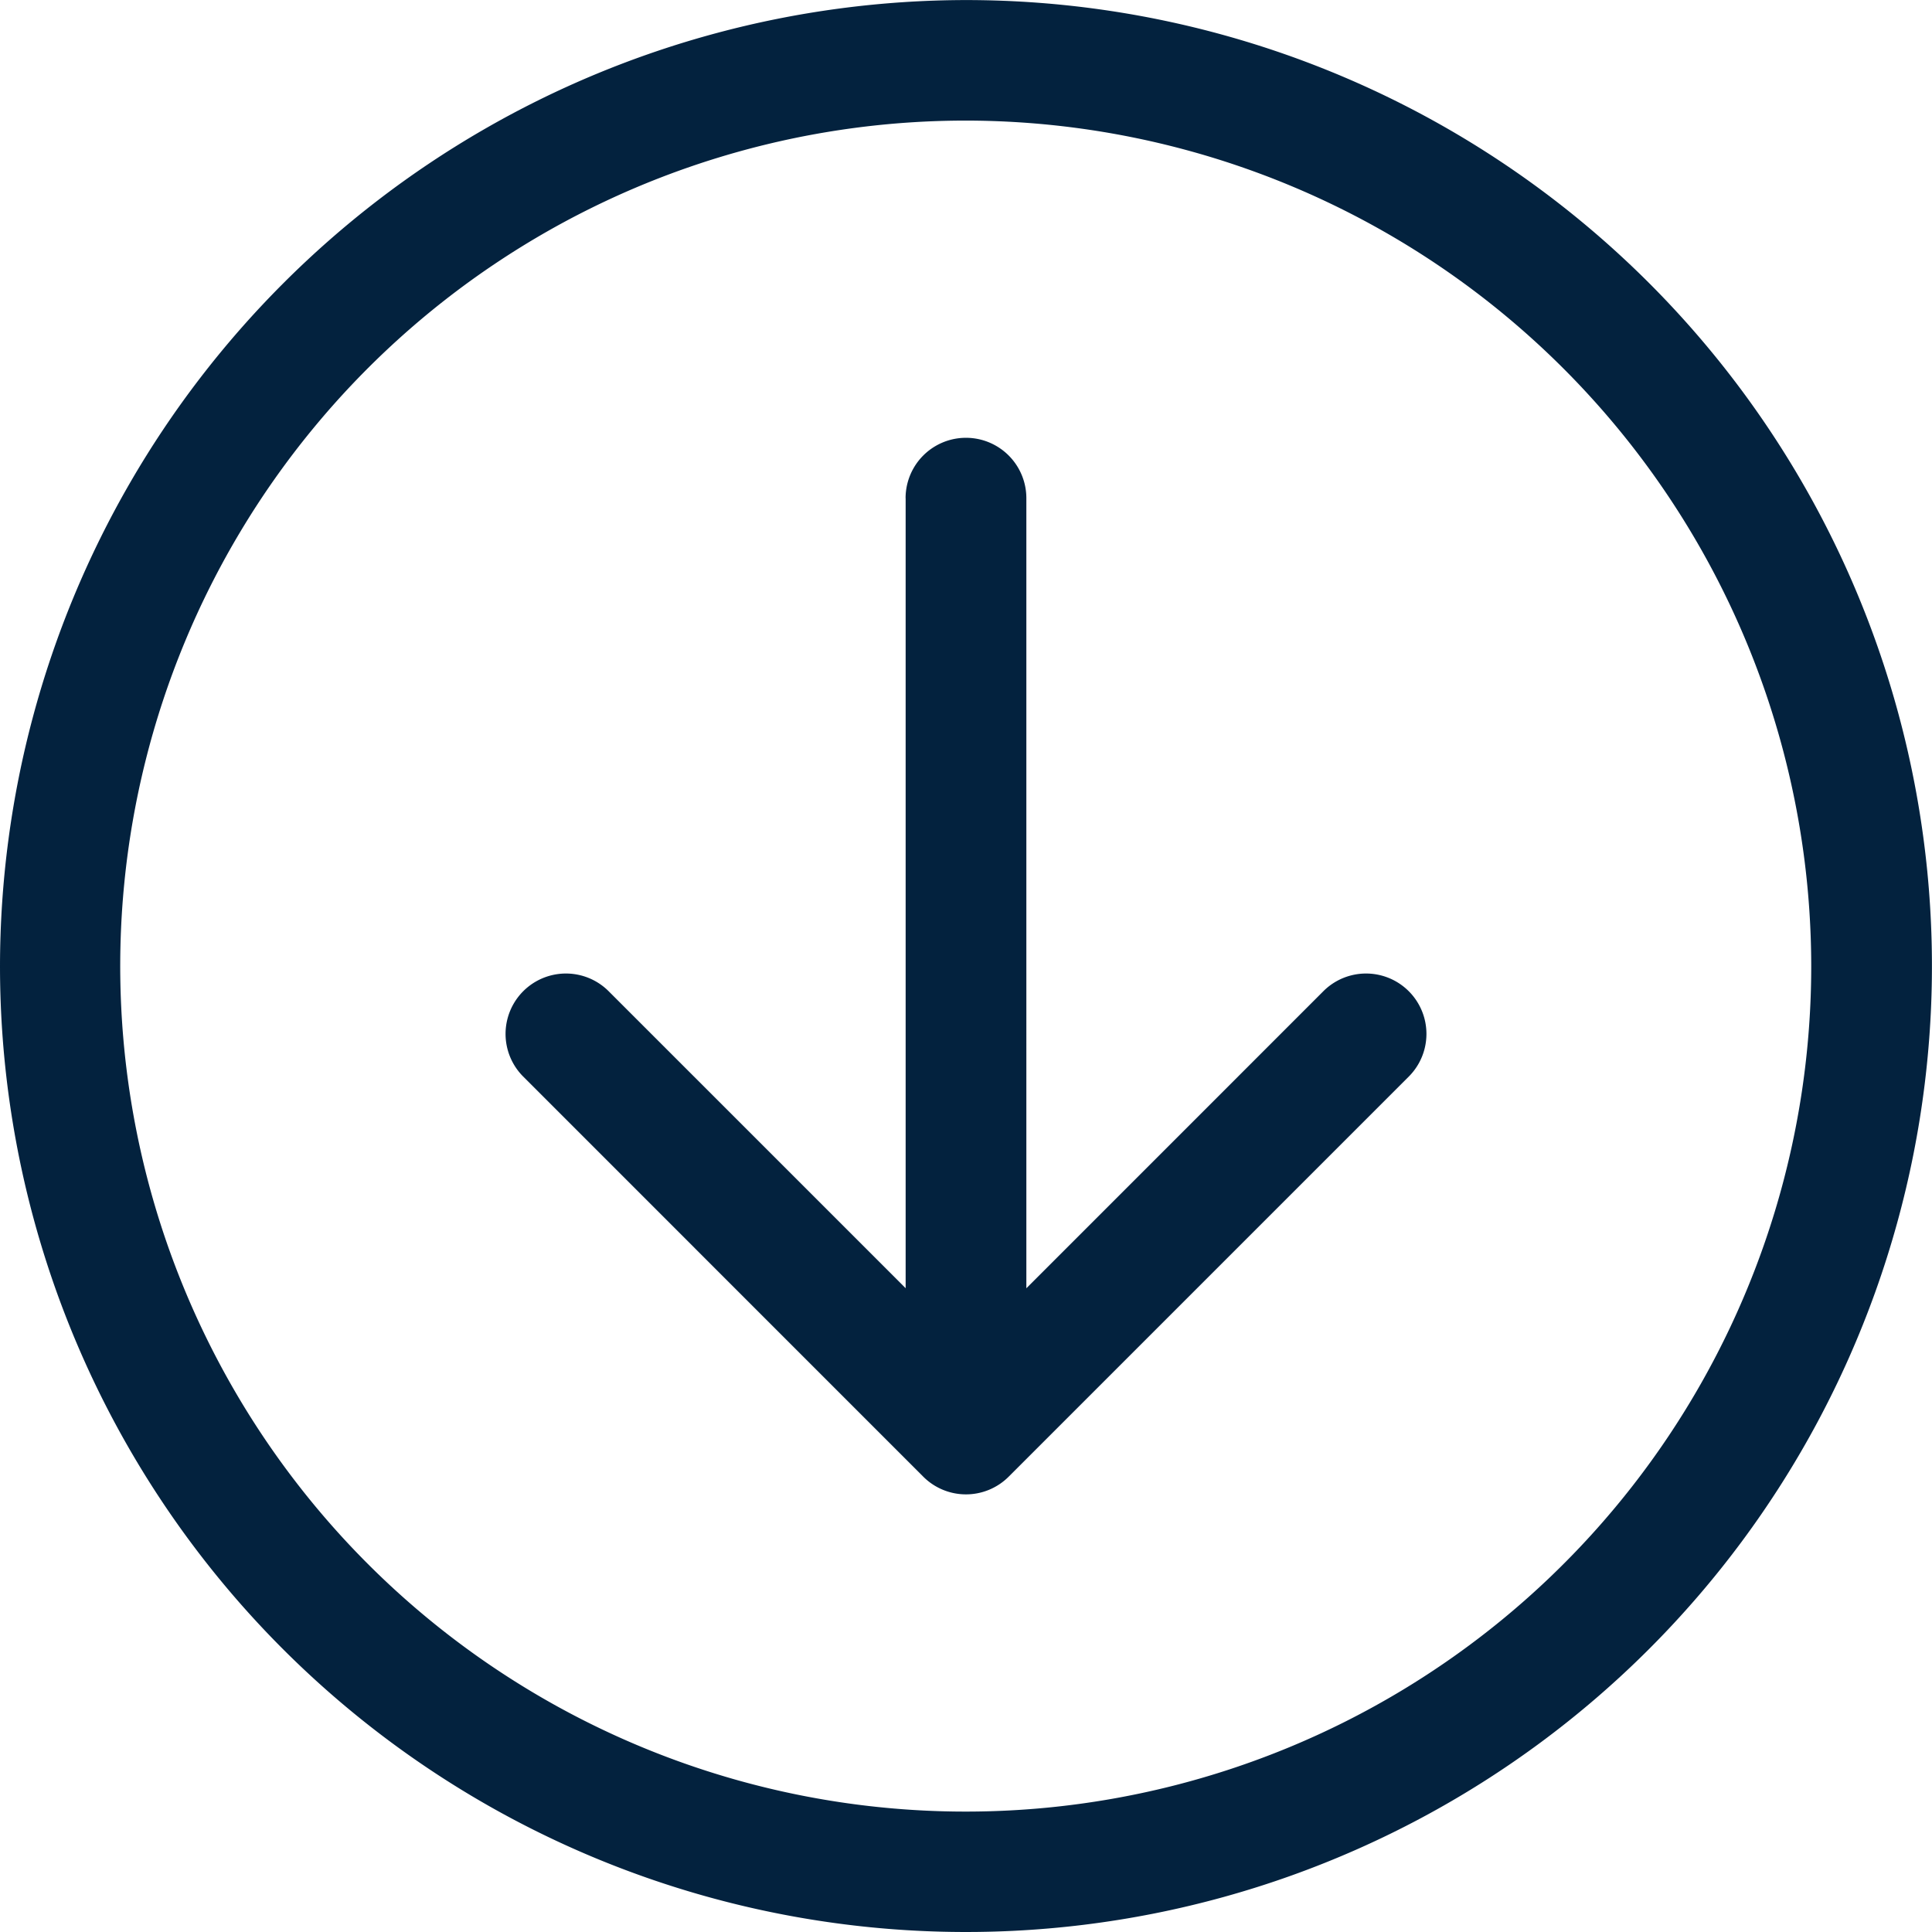
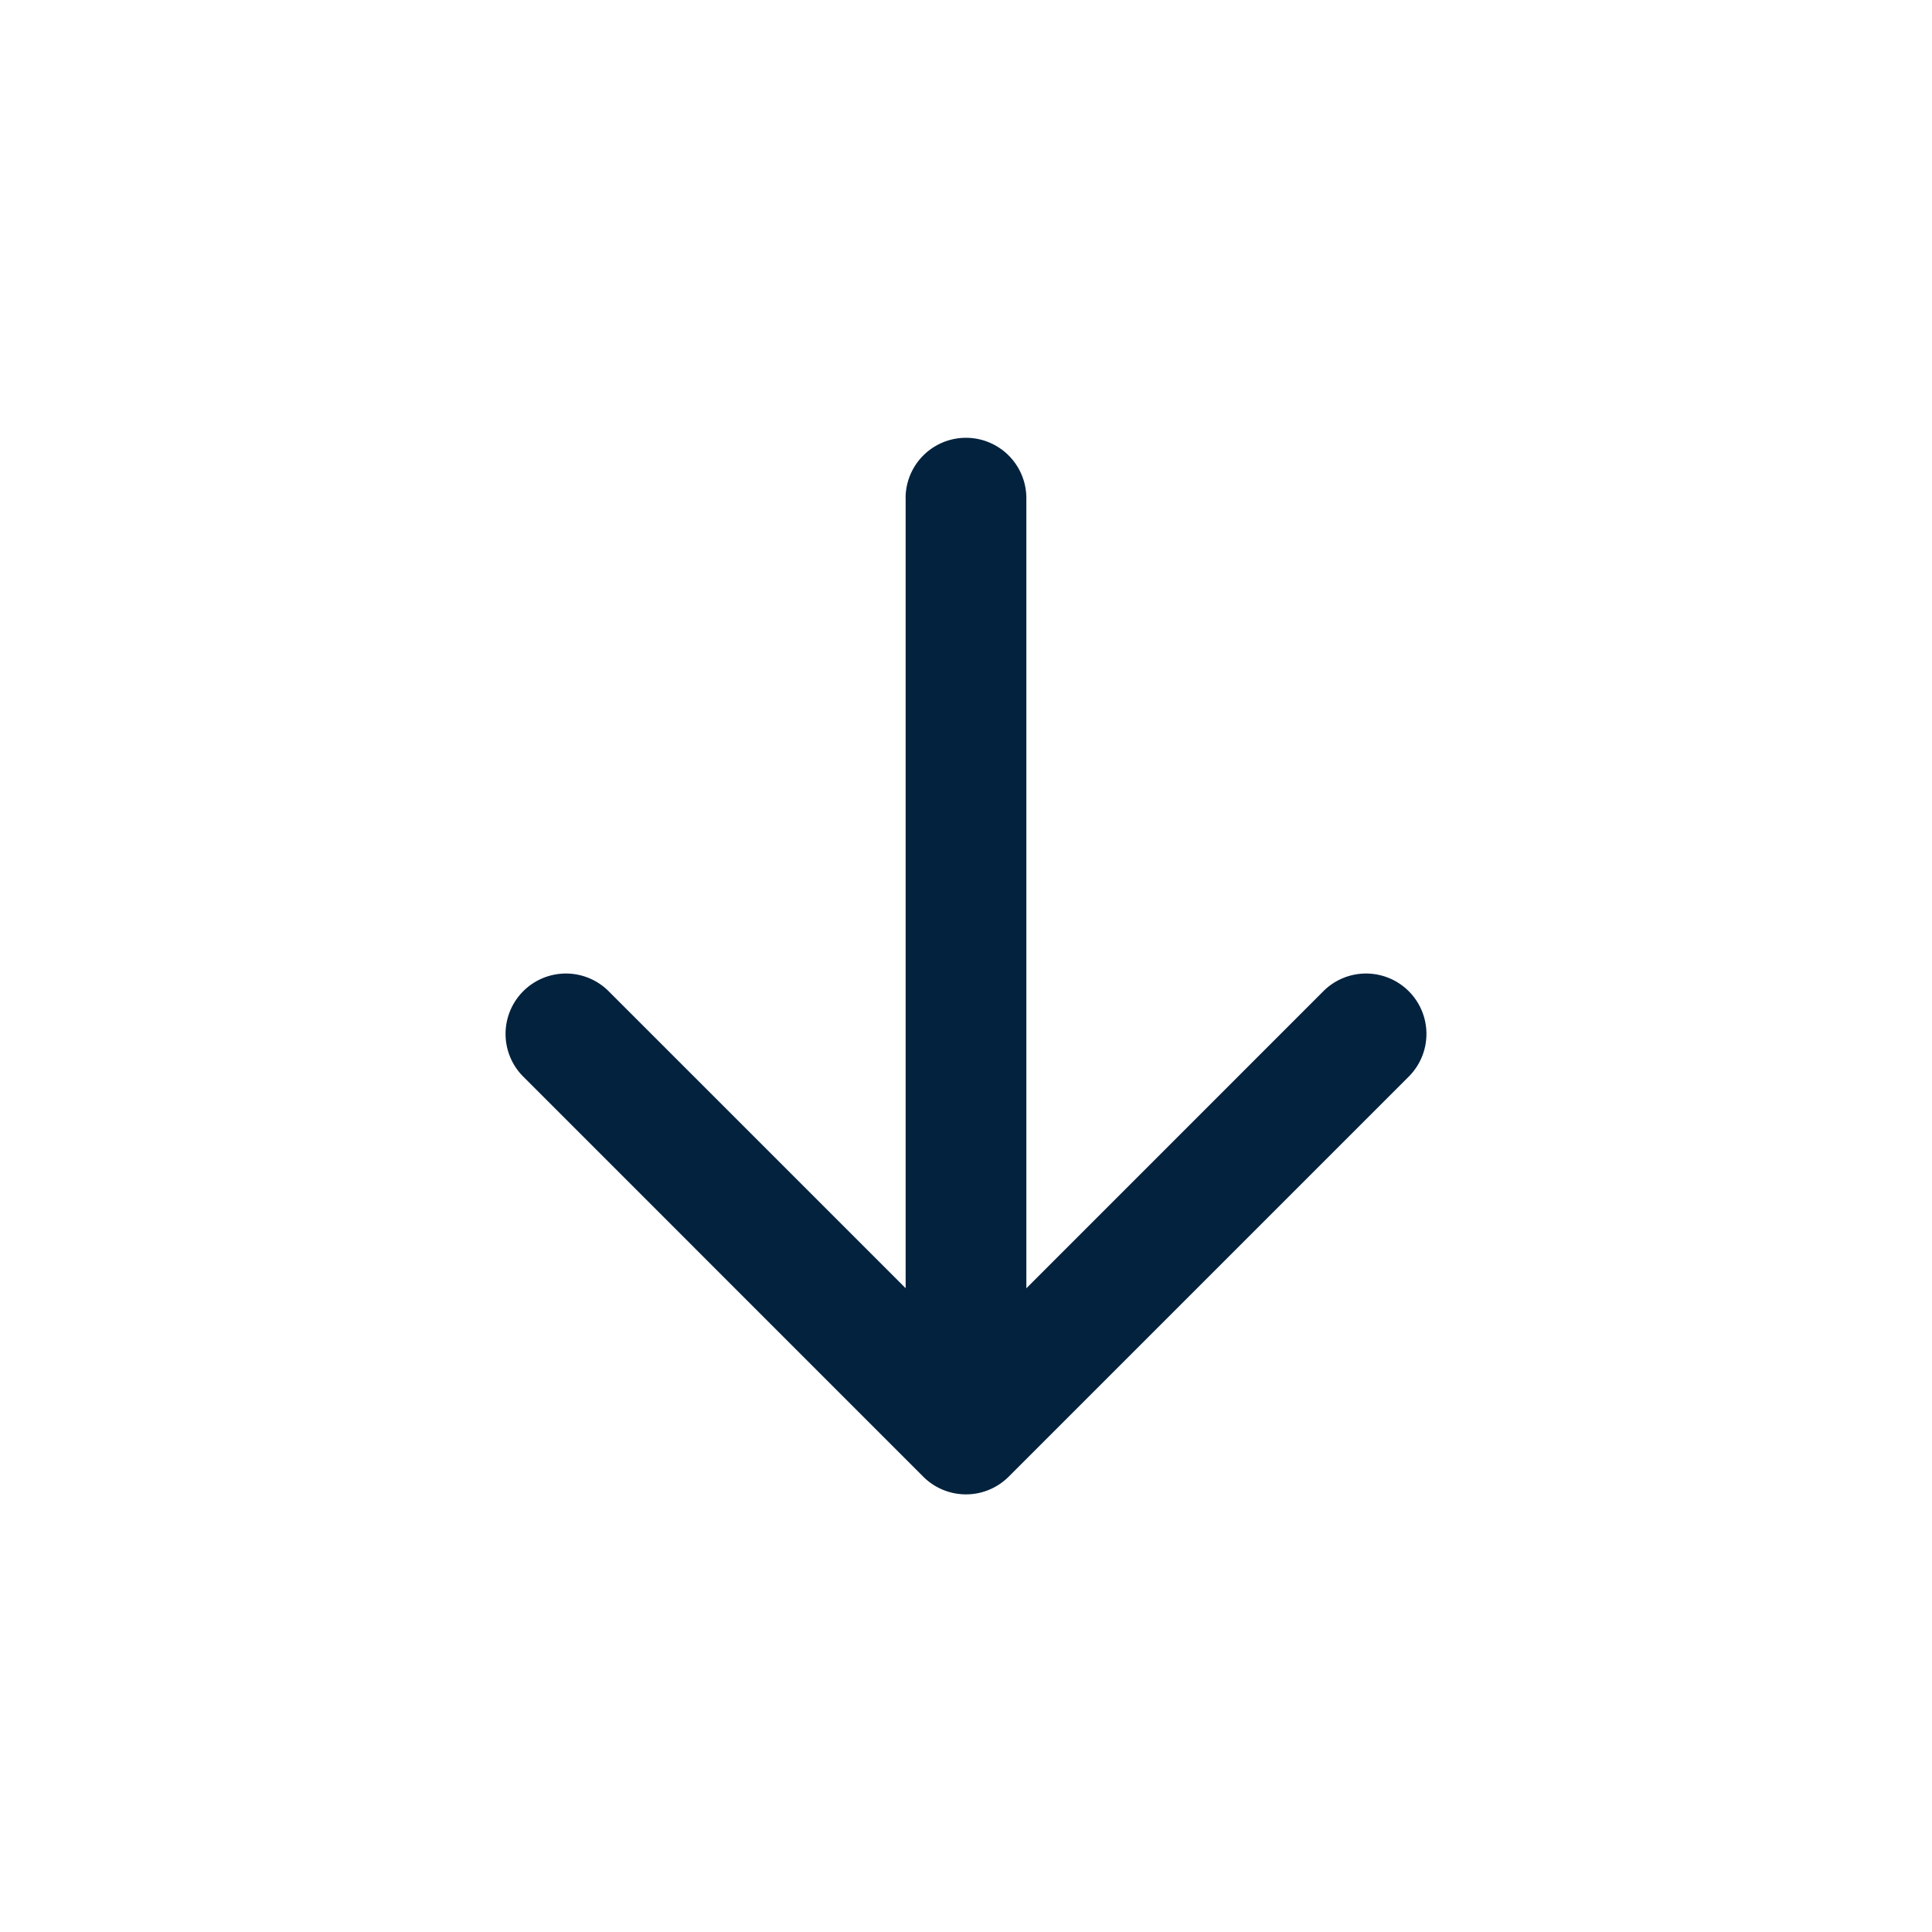
<svg xmlns="http://www.w3.org/2000/svg" width="32.219" height="32.219" viewBox="0 0 32.219 32.219">
-   <path data-name="Pfad 958" d="M16.109 0a16.109 16.109 0 1 0 16.11 16.11A16.128 16.128 0 0 0 16.109 0m0 30.205a14.1 14.1 0 1 1 14.1-14.1 14.112 14.112 0 0 1-14.1 14.1" transform="rotate(-90 16.11 16.11)" style="fill:#03223e" />
  <path data-name="Pfad 959" d="M333.8 372.639h-13.175l4.962-4.962a1.007 1.007 0 0 0-1.424-1.424l-6.681 6.68a1.007 1.007 0 0 0 0 1.424l6.681 6.681a1.007 1.007 0 0 0 1.424-1.424l-4.963-4.962H333.8a1.007 1.007 0 0 0 0-2.014" transform="rotate(-90 -7.714 349.822)" style="fill:#03223e" />
</svg>